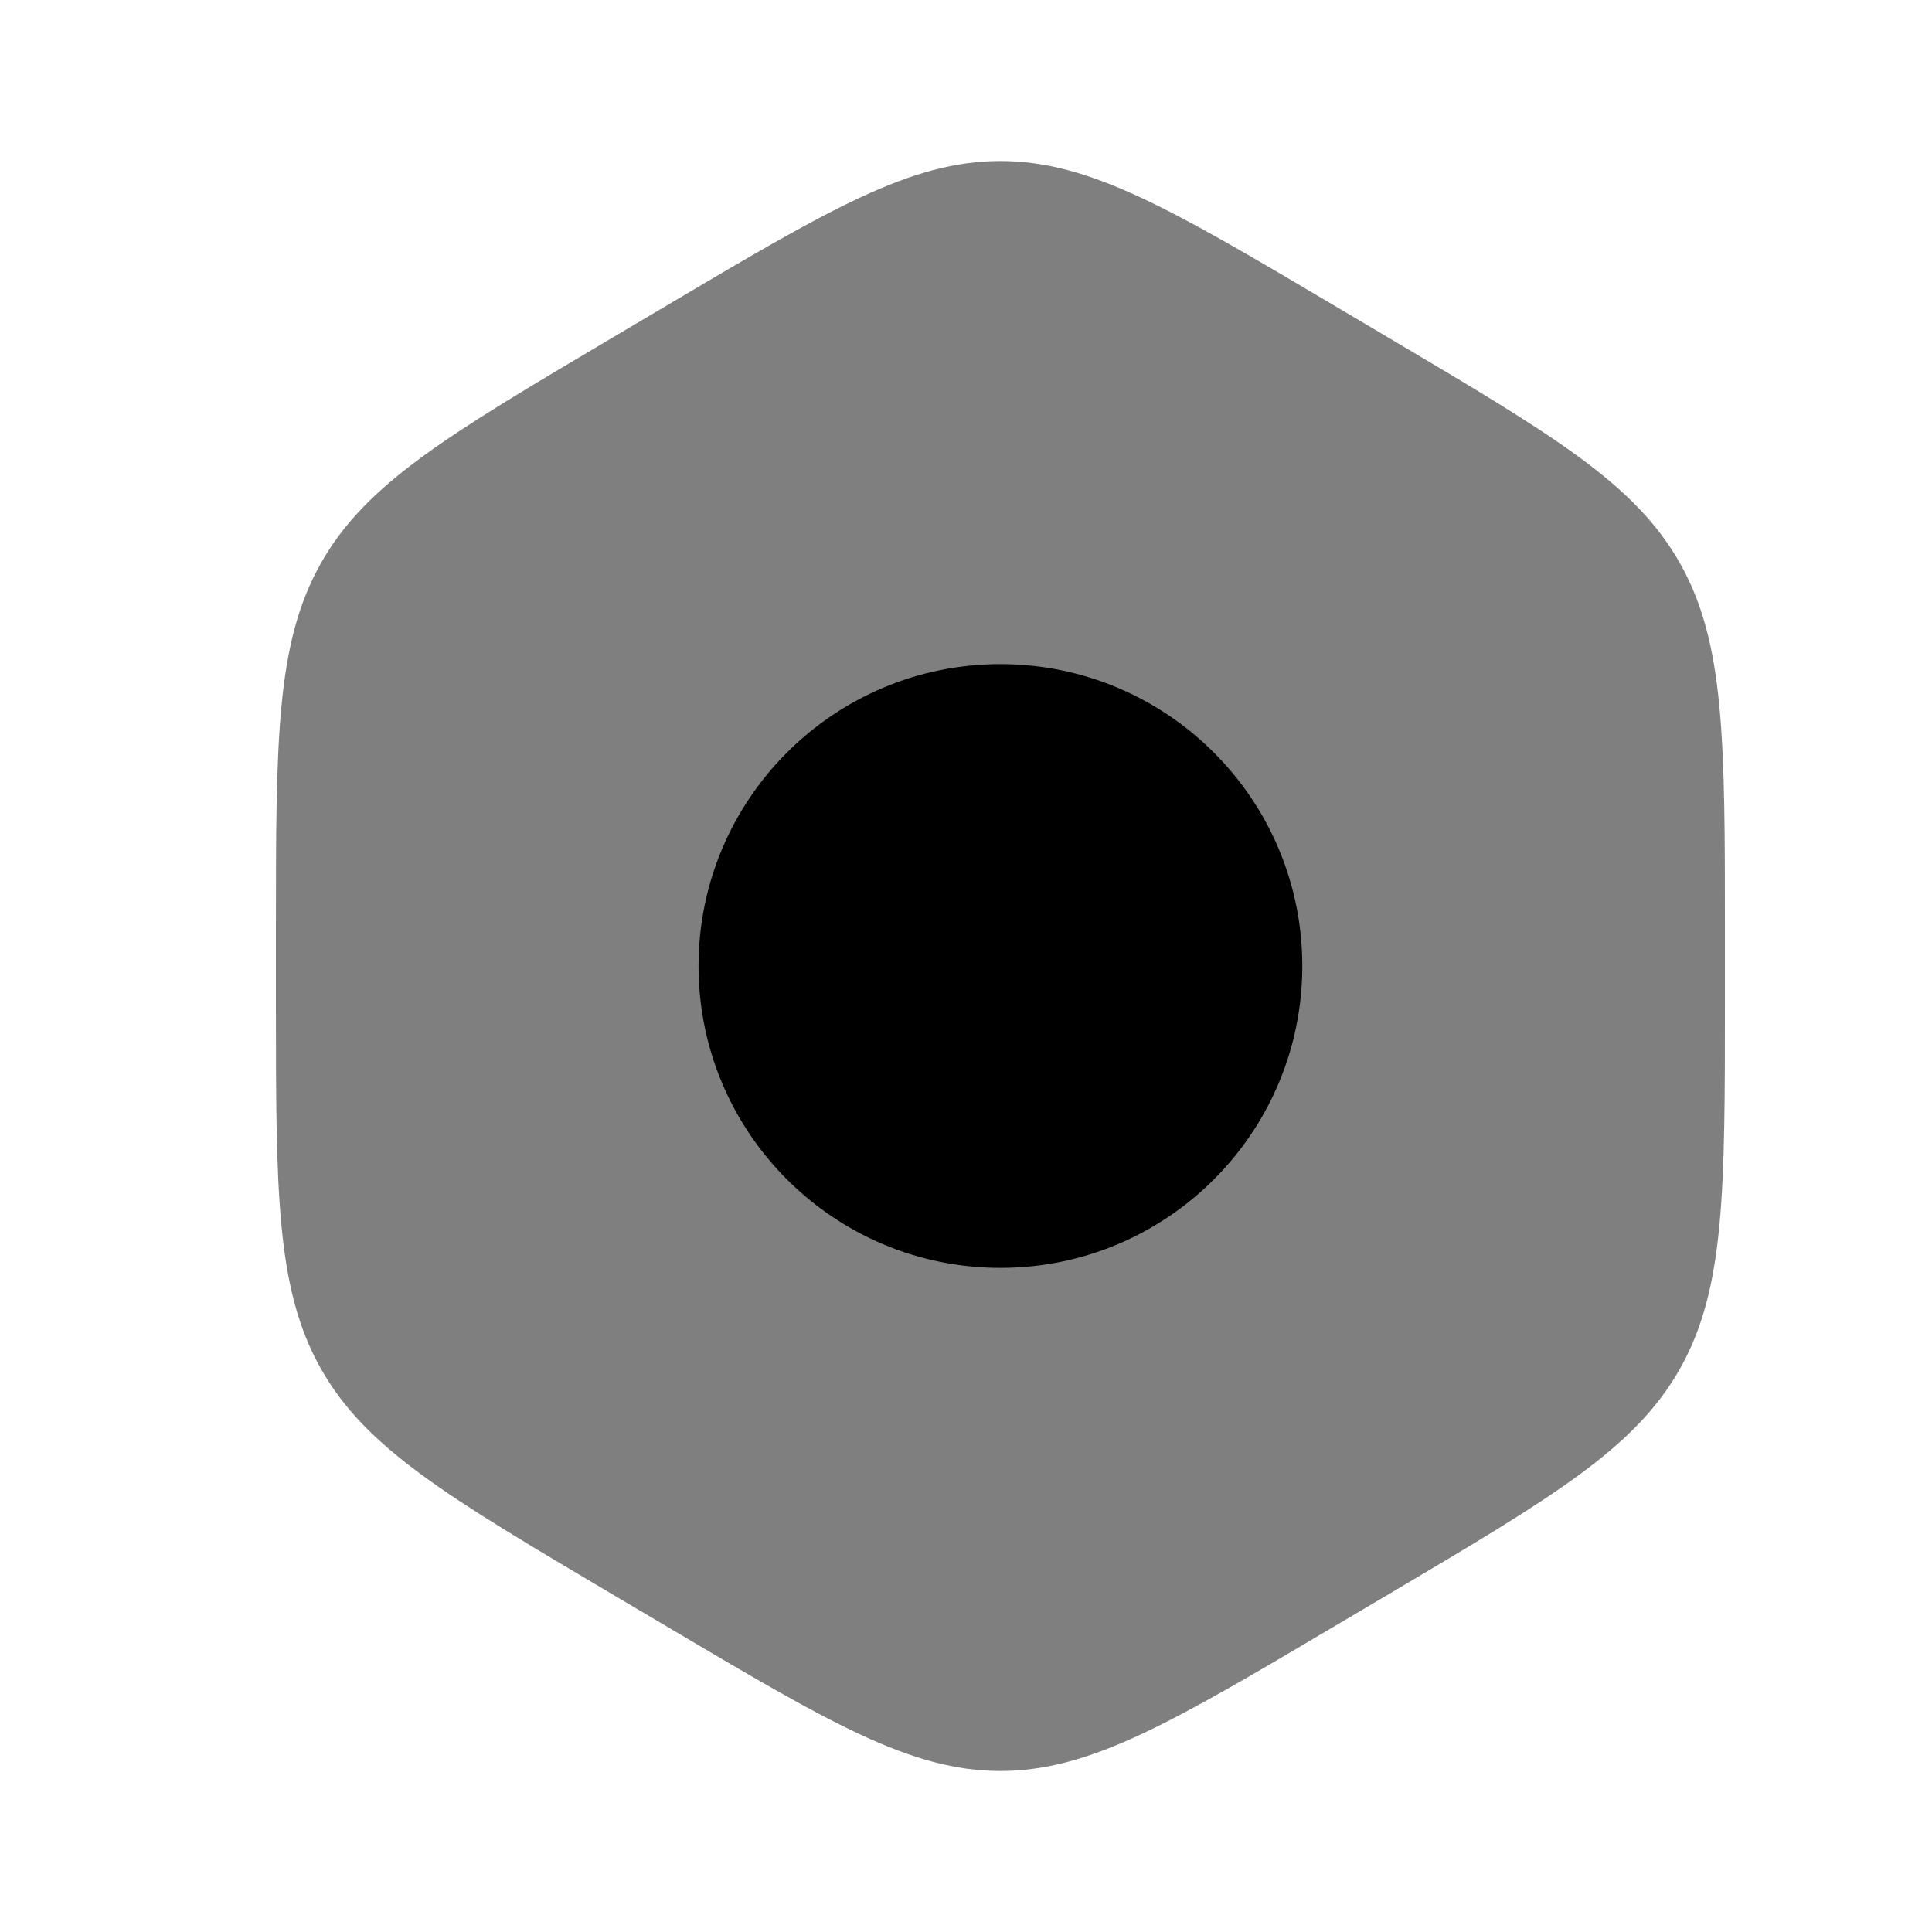
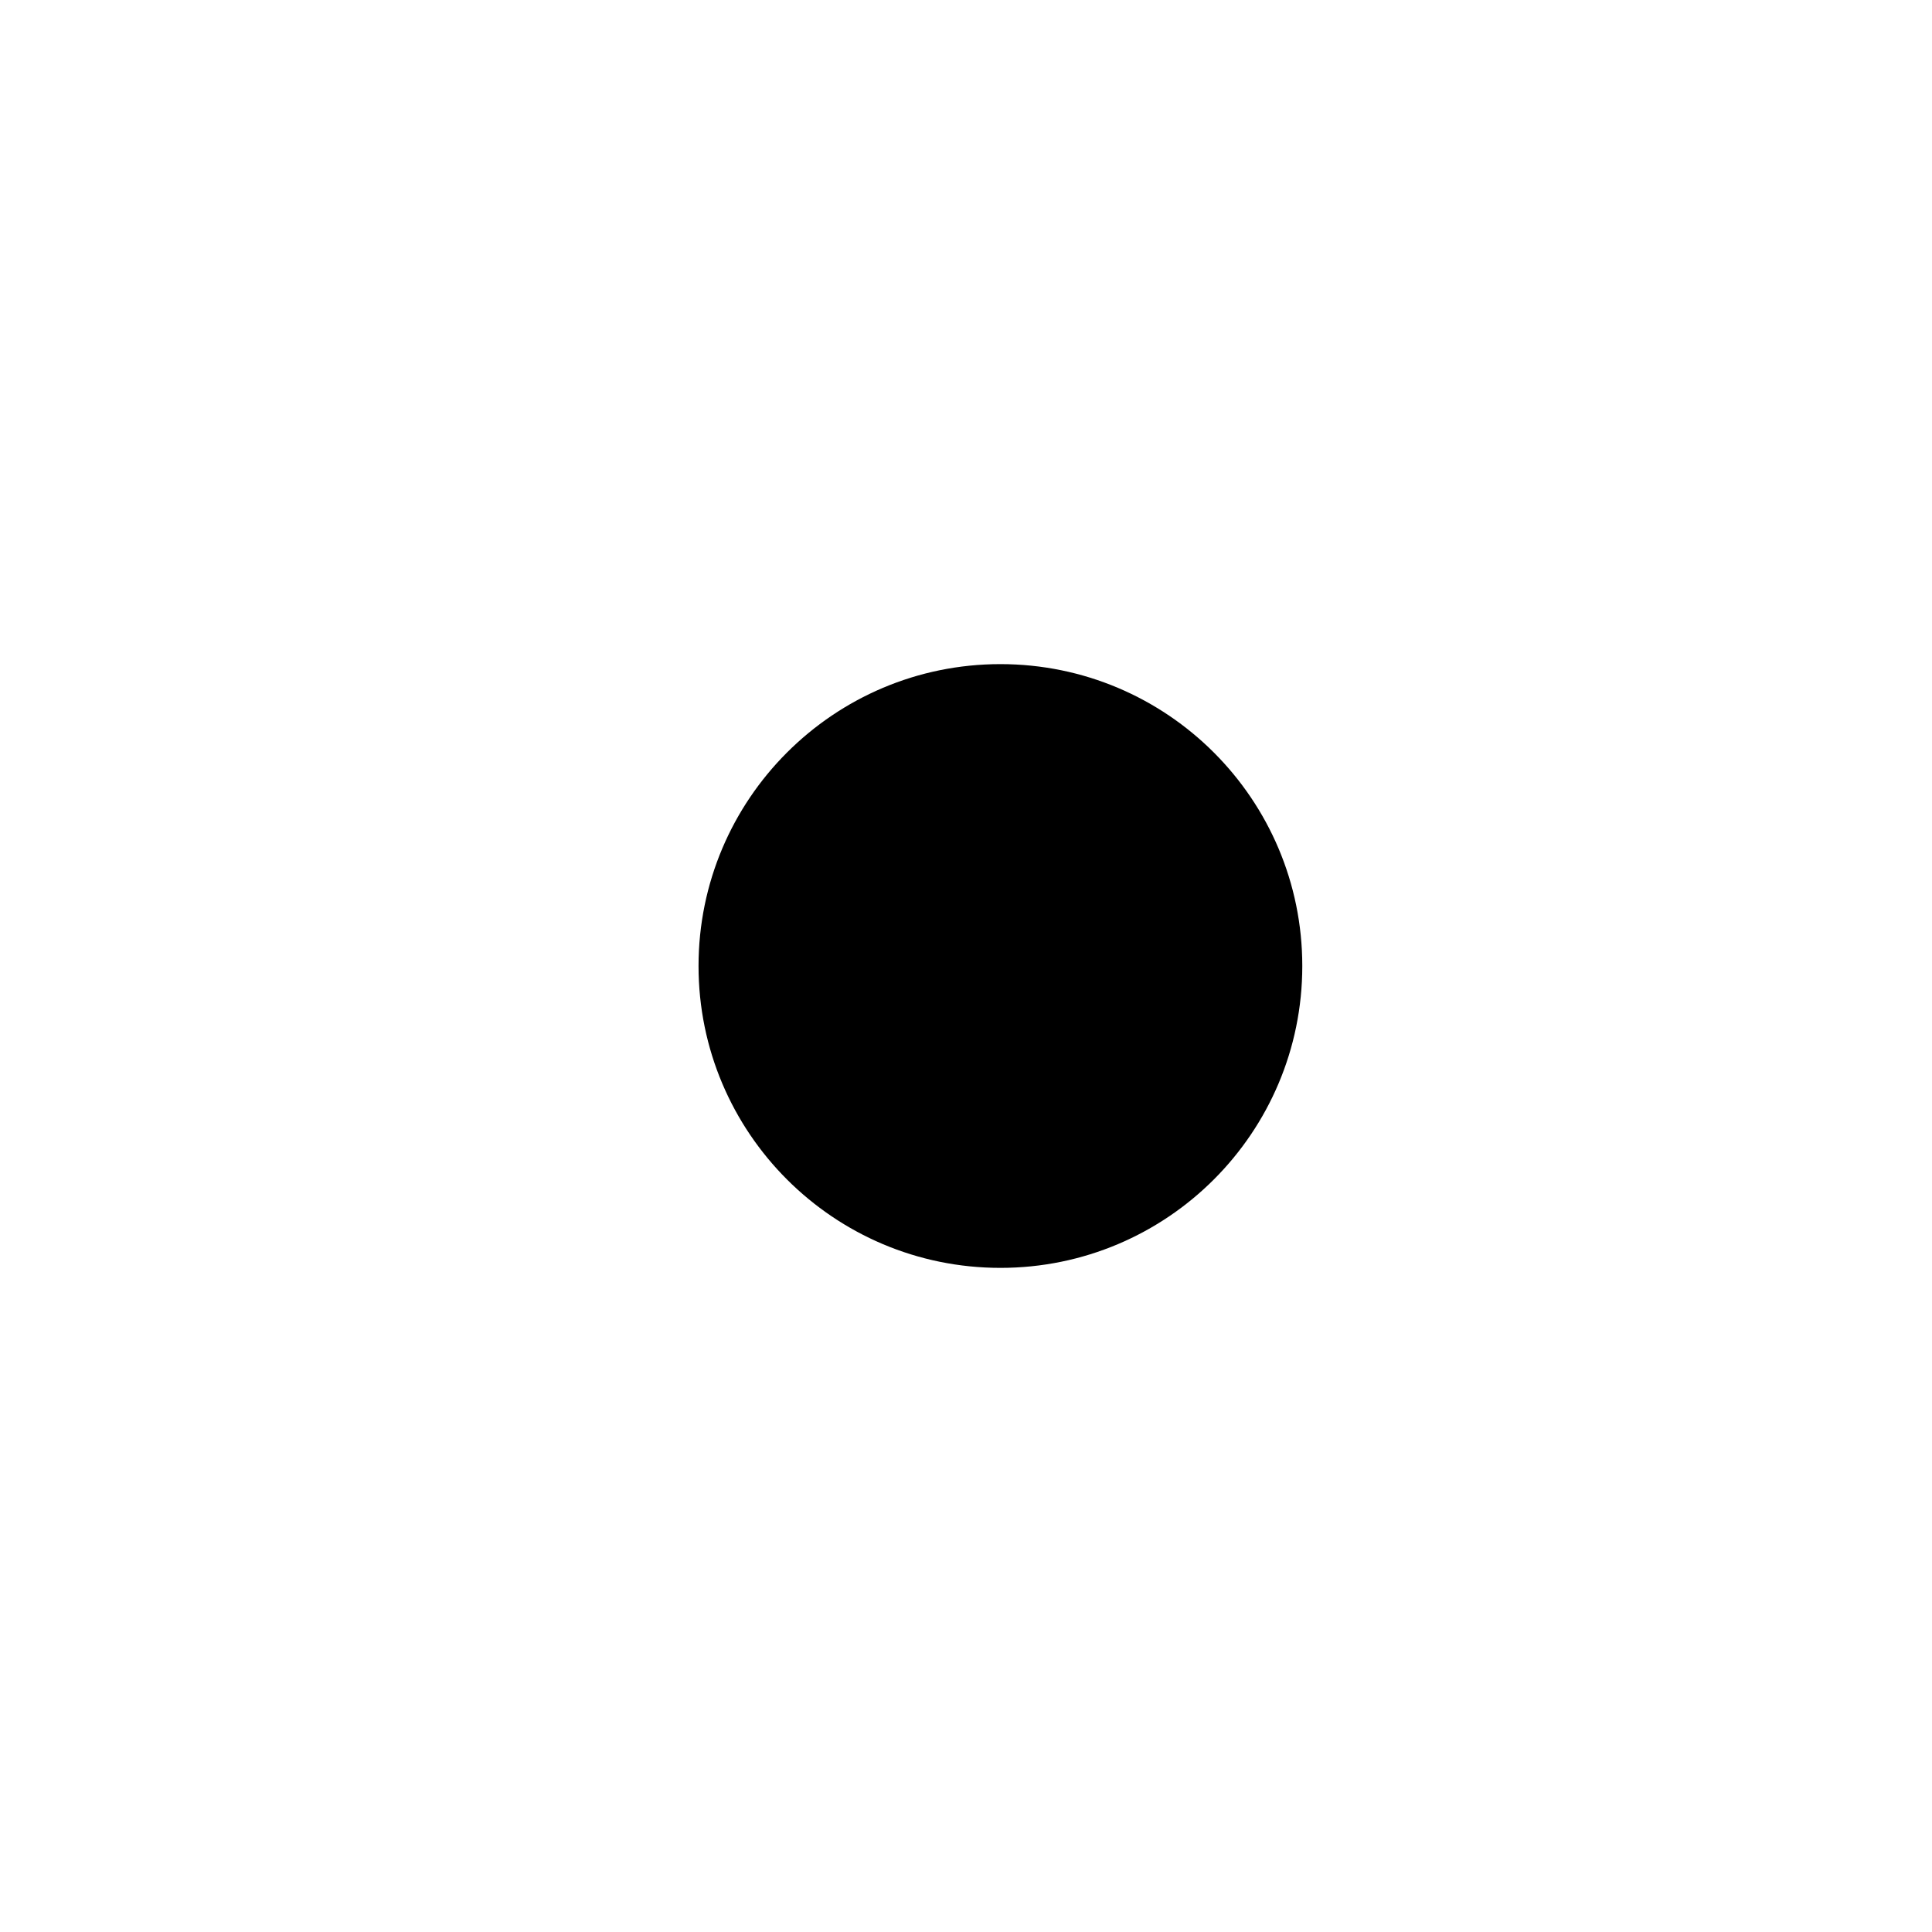
<svg xmlns="http://www.w3.org/2000/svg" width="32" height="32" viewBox="0 0 32 32" fill="none">
-   <path opacity="0.5" fill-rule="evenodd" clip-rule="evenodd" d="M16.57 2.667C15.085 2.667 13.733 3.467 11.028 5.069L10.113 5.611C7.408 7.213 6.055 8.014 5.313 9.333C4.57 10.652 4.57 12.254 4.57 15.458V16.542C4.57 19.745 4.57 21.347 5.313 22.666C6.055 23.986 7.408 24.787 10.113 26.389L11.028 26.93C13.733 28.532 15.085 29.333 16.57 29.333C18.055 29.333 19.408 28.532 22.113 26.93L23.028 26.389C25.733 24.787 27.085 23.986 27.828 22.666C28.57 21.347 28.57 19.745 28.57 16.542V15.458C28.57 12.254 28.57 10.652 27.828 9.333C27.085 8.014 25.733 7.213 23.028 5.611L22.113 5.069C19.408 3.467 18.055 2.667 16.57 2.667Z" fill="black" />
  <path d="M16.57 11C13.809 11 11.57 13.239 11.57 16C11.57 18.761 13.809 21 16.57 21C19.332 21 21.57 18.761 21.57 16C21.57 13.239 19.332 11 16.57 11Z" fill="black" />
</svg>